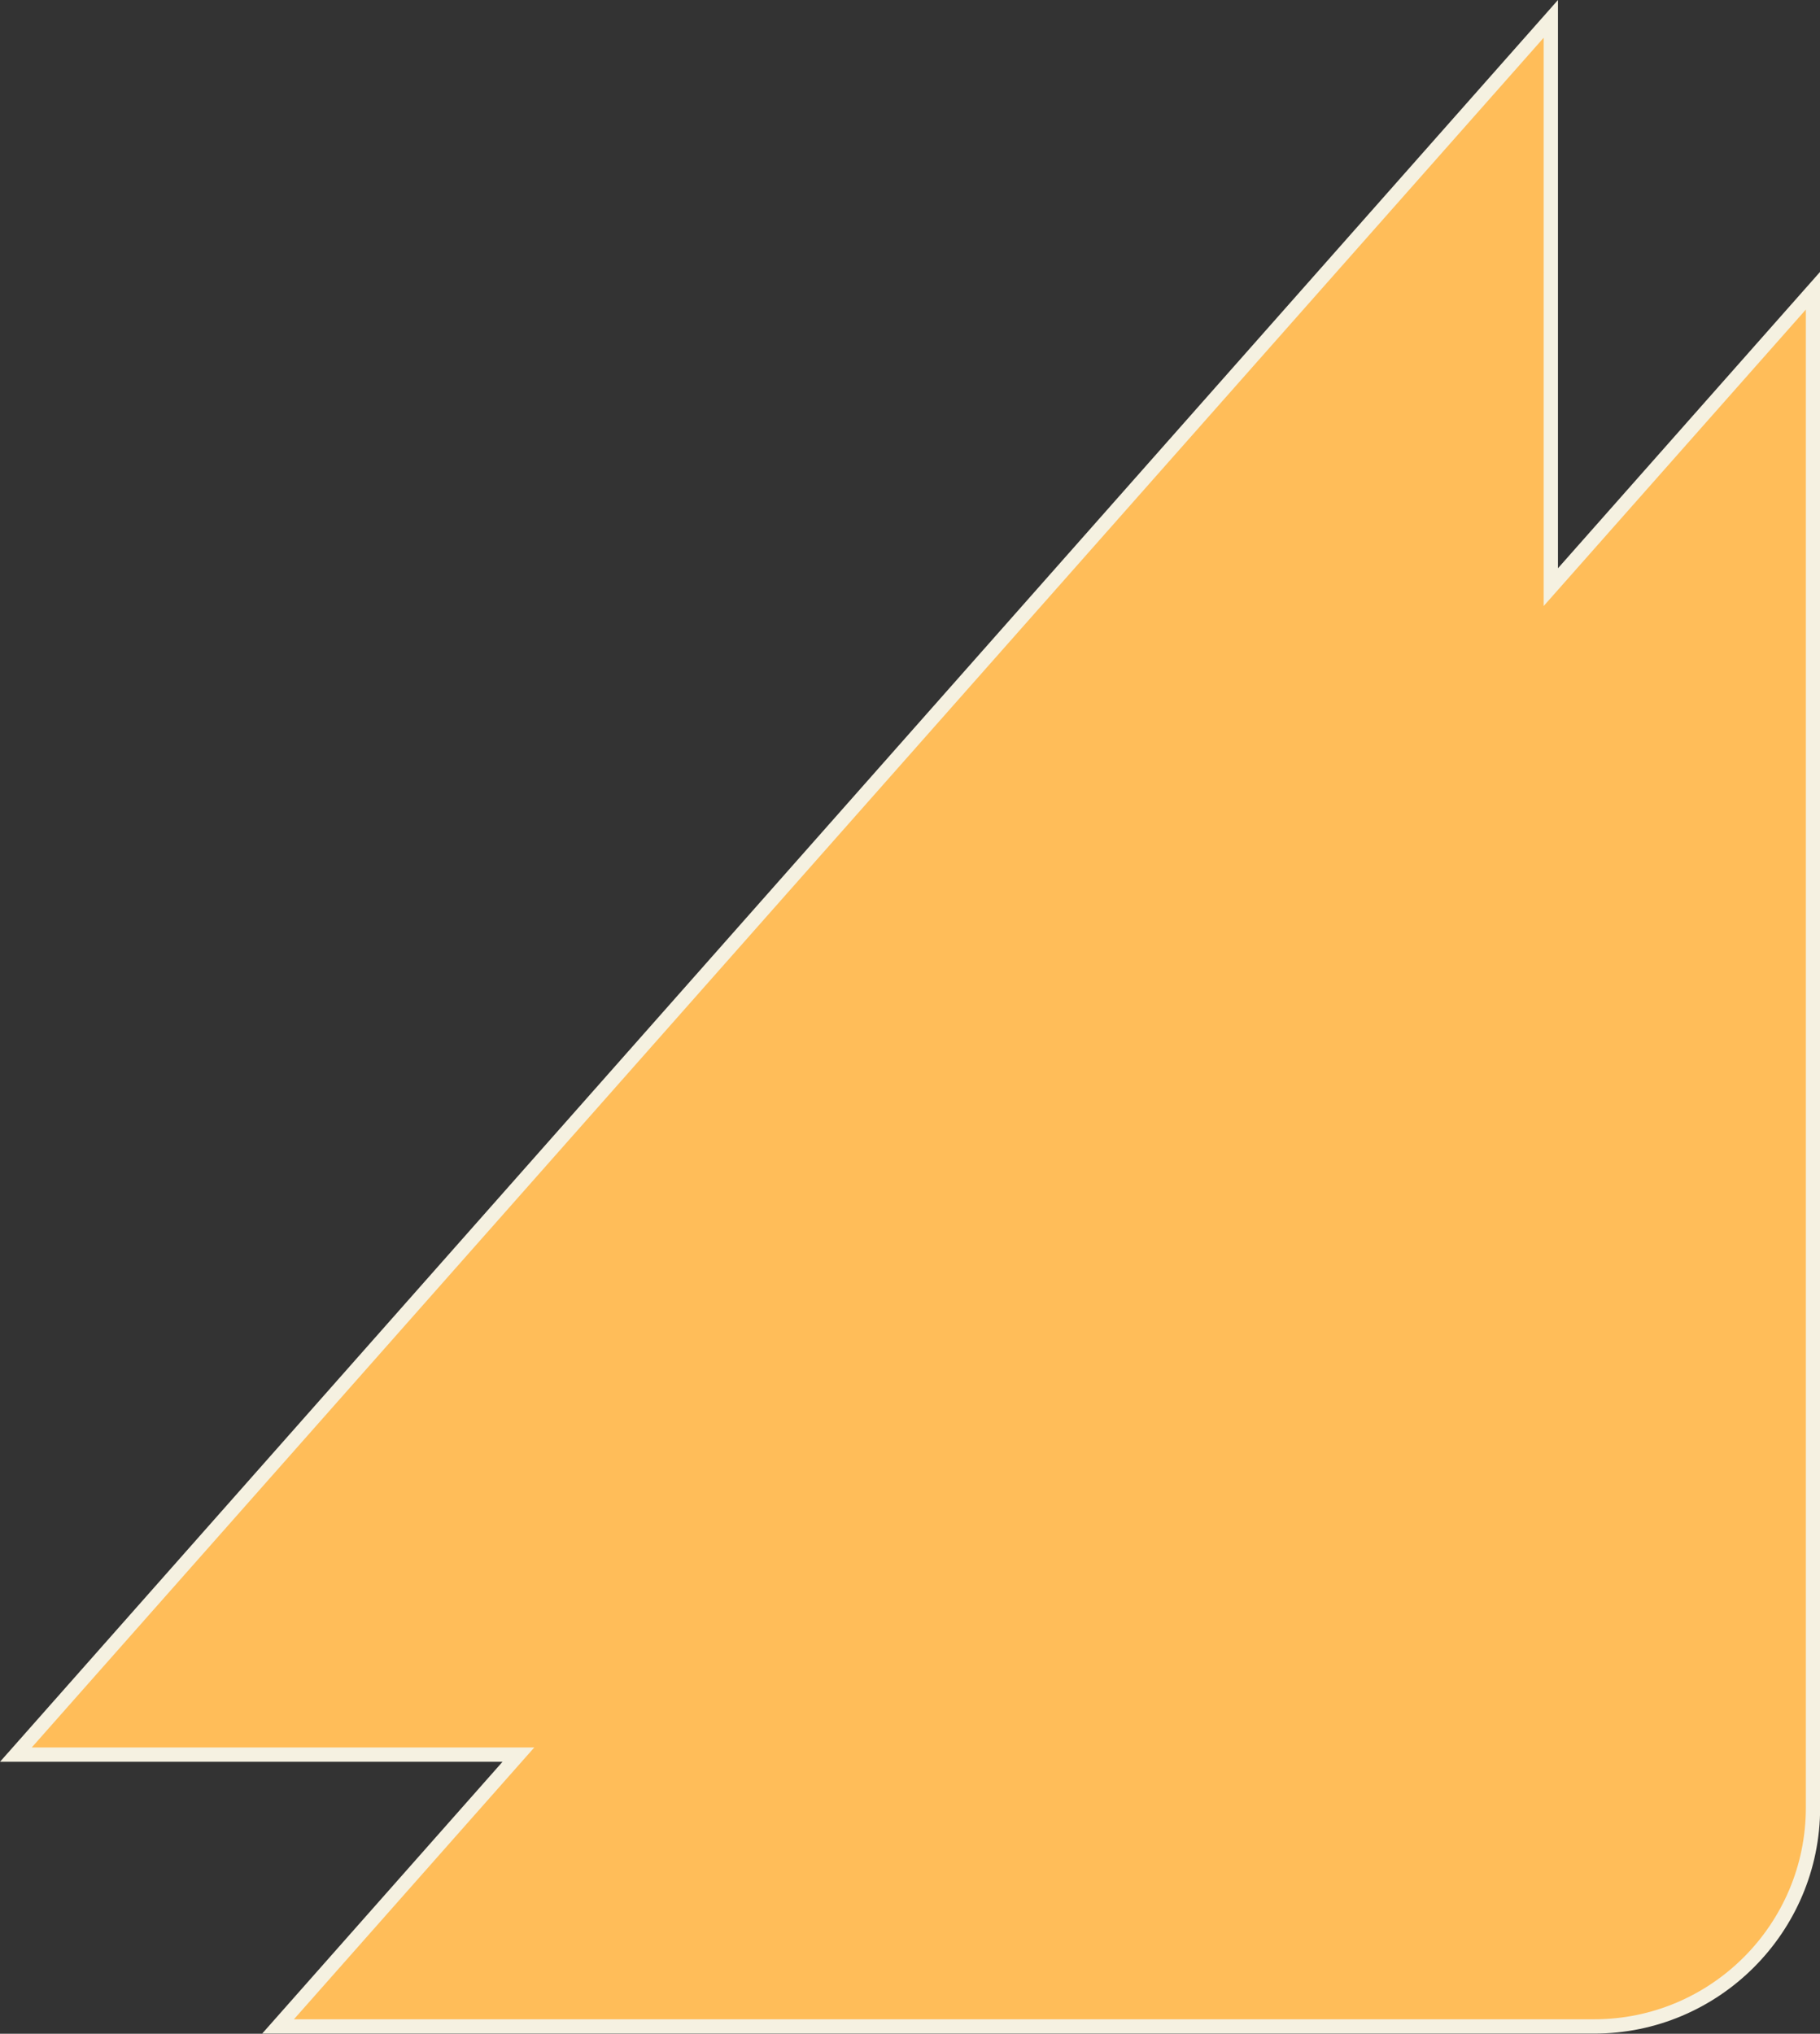
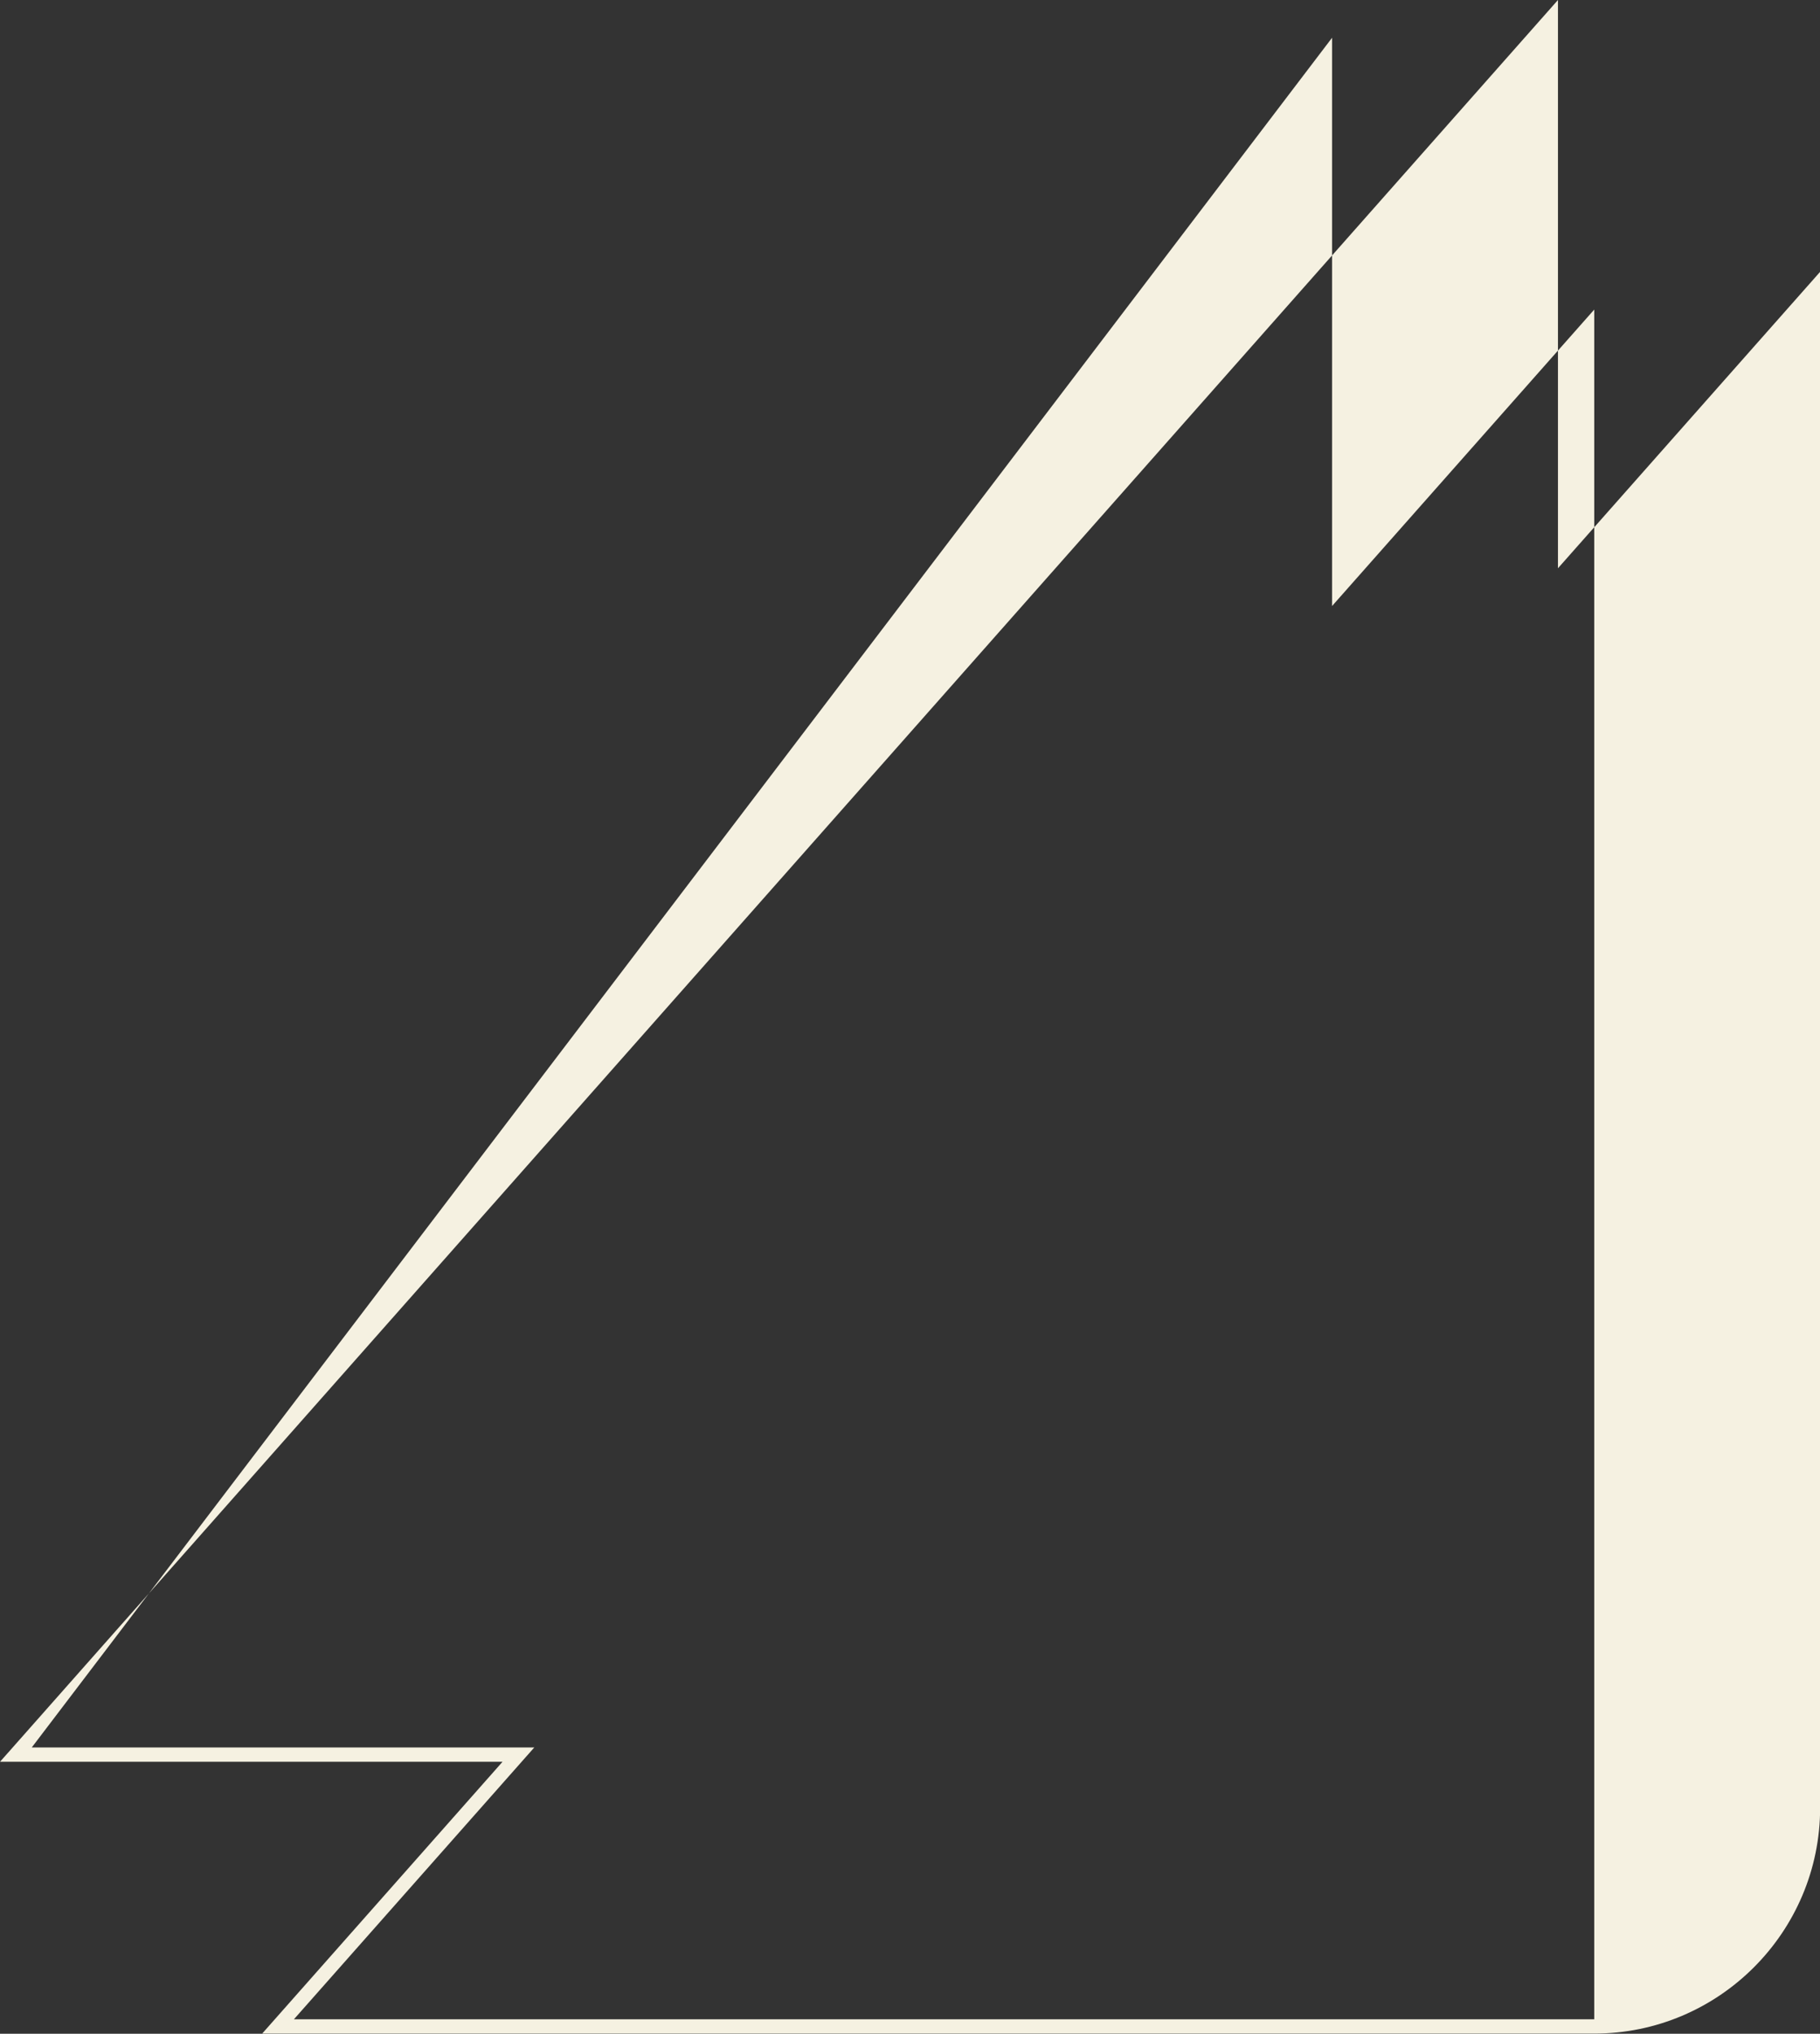
<svg xmlns="http://www.w3.org/2000/svg" fill="#000000" height="426.5" preserveAspectRatio="xMidYMid meet" version="1" viewBox="0.0 0.0 381.8 426.5" width="381.8" zoomAndPan="magnify">
  <rect x="0.0" y="0.0" width="381.8" height="426.5" fill="#333333" stroke="none" />
  <g>
    <g>
      <g id="change1_1">
-         <path d="M325.33,123.13V3.96L3.33,367.96H108.75l-50.42,57H334.44c25.34,0,45.89-20.54,45.89-45.89V60.96l-55,62.17Z" fill="#ffbd59" />
-       </g>
+         </g>
      <g id="change2_1">
-         <path d="M334.44,426.46H55l50.42-57H0l2.21-2.49L326.83,0V119.17l55-62.17V379.07c0,26.13-21.26,47.39-47.39,47.39Zm-272.78-3H334.44c24.48,0,44.39-19.91,44.39-44.39V64.92l-55,62.17V7.92L6.66,366.46H112.08l-50.42,57Z" fill="#f5f1e1" />
+         <path d="M334.44,426.46H55l50.42-57H0l2.21-2.49L326.83,0V119.17l55-62.17V379.07c0,26.13-21.26,47.39-47.39,47.39Zm-272.78-3H334.44V64.92l-55,62.17V7.92L6.66,366.46H112.08l-50.42,57Z" fill="#f5f1e1" />
      </g>
    </g>
  </g>
</svg>